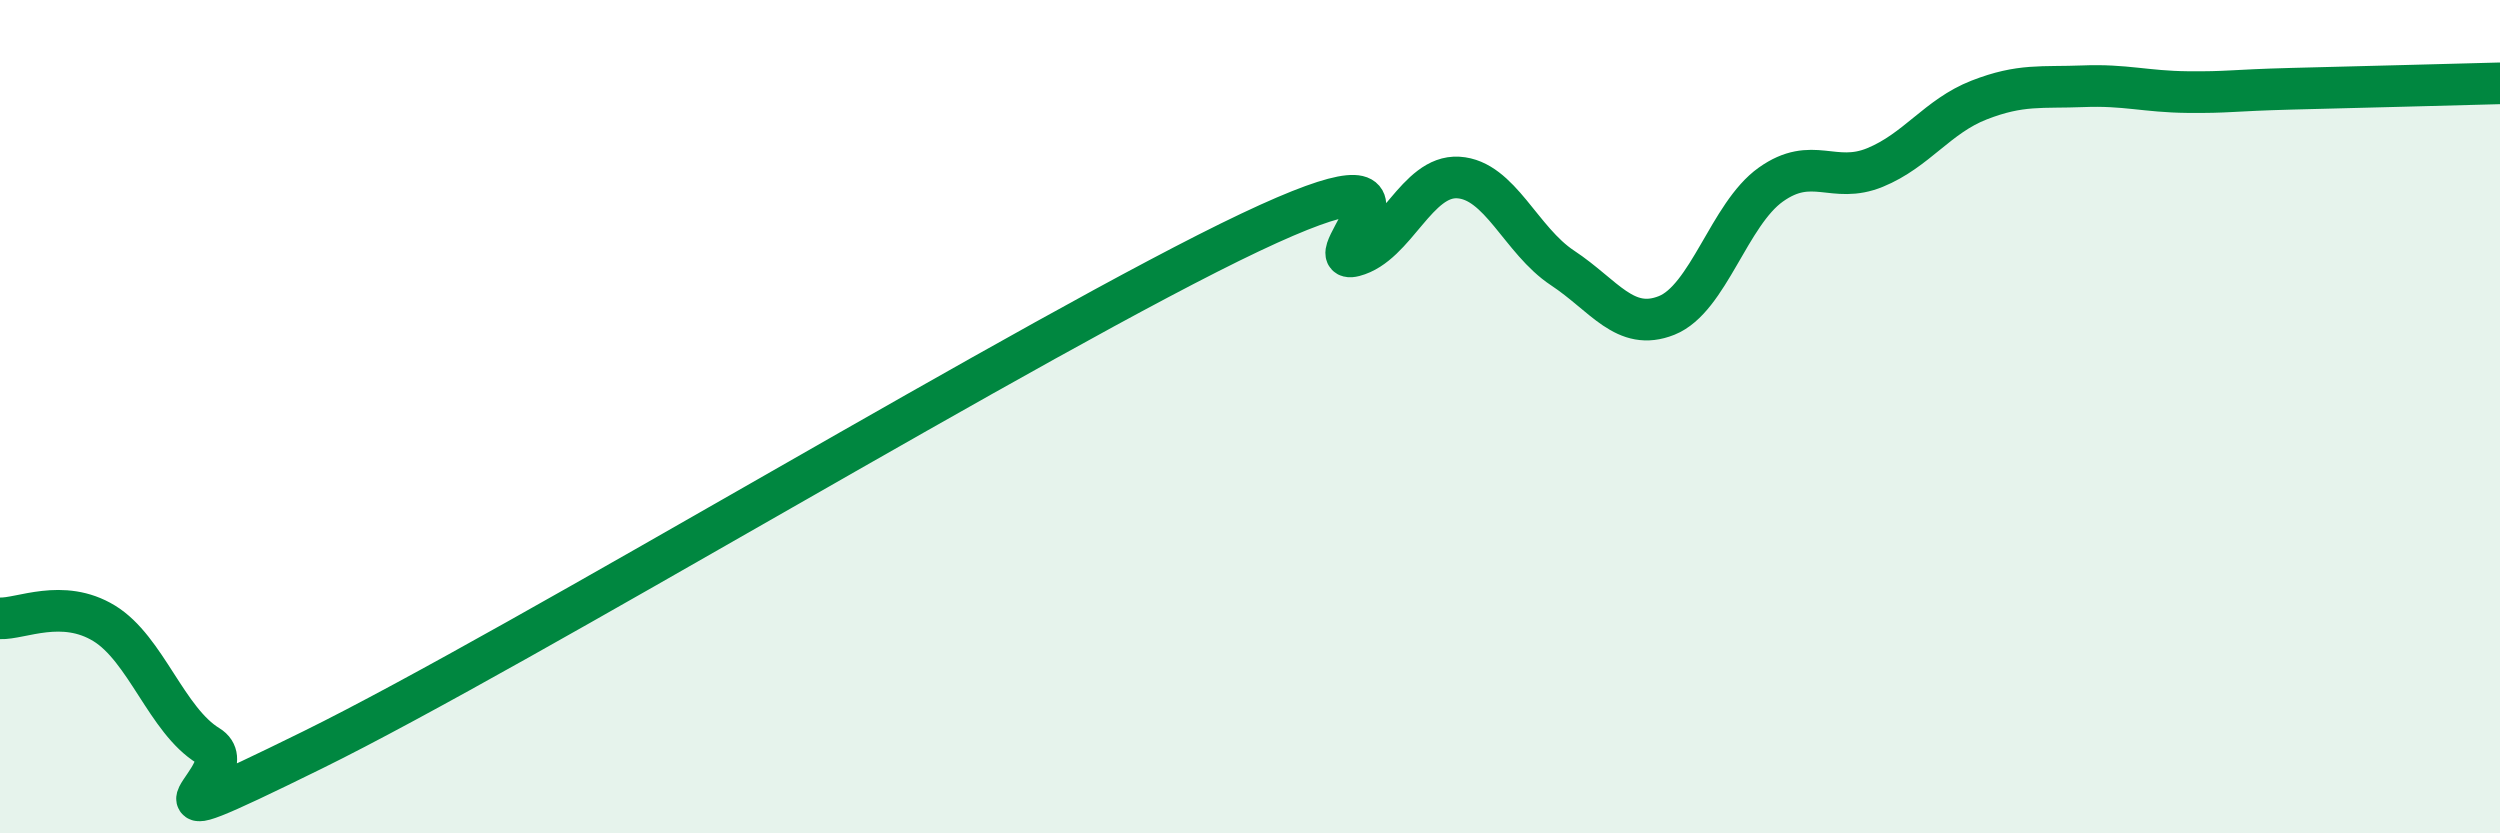
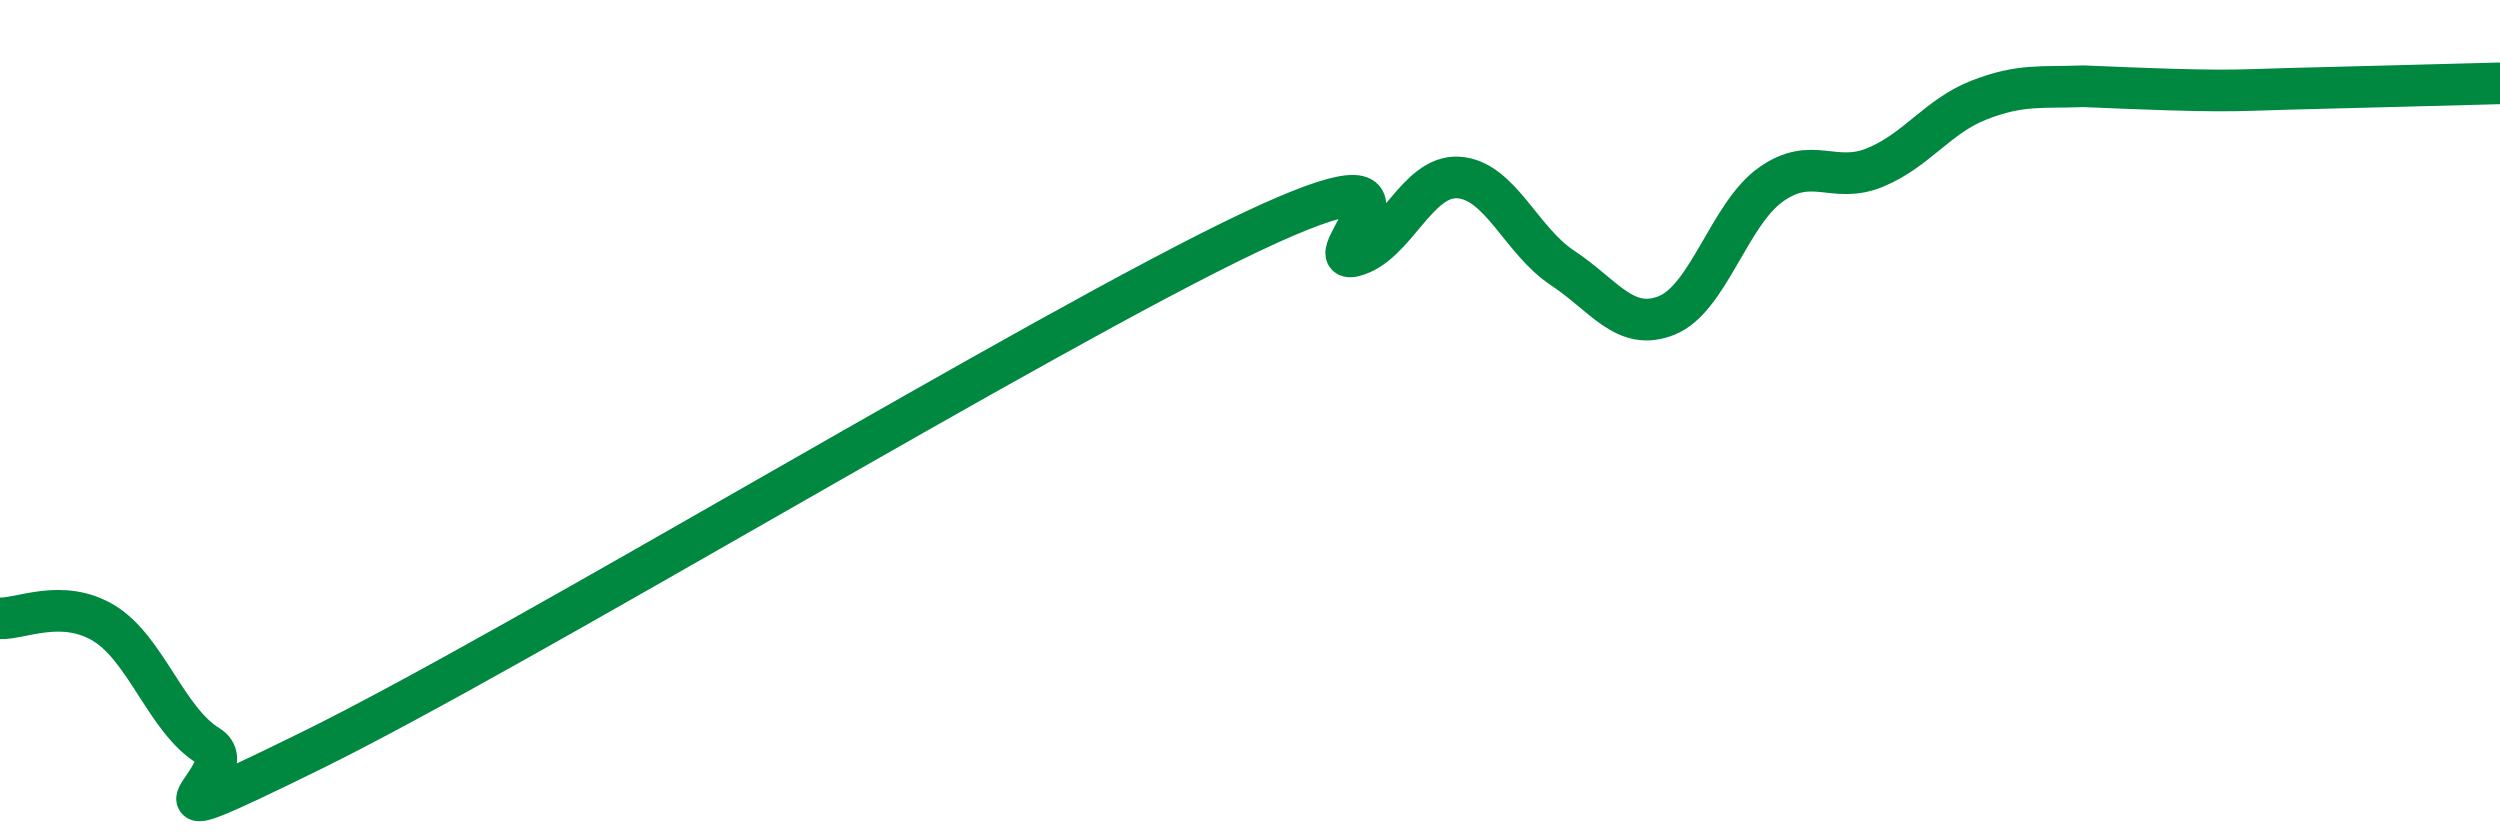
<svg xmlns="http://www.w3.org/2000/svg" width="60" height="20" viewBox="0 0 60 20">
-   <path d="M 0,14.84 C 0.5,14.86 1.5,14.35 2.5,14.96 C 3.5,15.57 4,17.29 5,17.9 C 6,18.51 2.5,20.46 7.5,18 C 12.5,15.54 25,7.95 30,5.58 C 35,3.21 31.5,6.4 32.5,6.14 C 33.5,5.88 34,4.2 35,4.26 C 36,4.32 36.5,5.77 37.5,6.43 C 38.5,7.09 39,7.97 40,7.57 C 41,7.17 41.5,5.14 42.5,4.43 C 43.5,3.72 44,4.43 45,4.02 C 46,3.61 46.5,2.79 47.5,2.4 C 48.5,2.01 49,2.11 50,2.07 C 51,2.03 51.5,2.2 52.5,2.21 C 53.5,2.22 53.5,2.17 55,2.13 C 56.5,2.09 59,2.03 60,2L60 20L0 20Z" fill="#008740" opacity="0.1" stroke-linecap="round" stroke-linejoin="round" />
-   <path d="M 0,14.84 C 0.5,14.86 1.5,14.35 2.5,14.96 C 3.5,15.57 4,17.29 5,17.9 C 6,18.51 2.5,20.46 7.5,18 C 12.5,15.54 25,7.95 30,5.58 C 35,3.21 31.5,6.4 32.5,6.14 C 33.5,5.88 34,4.2 35,4.26 C 36,4.32 36.5,5.77 37.5,6.43 C 38.5,7.09 39,7.97 40,7.57 C 41,7.17 41.5,5.14 42.5,4.43 C 43.5,3.72 44,4.43 45,4.02 C 46,3.61 46.5,2.79 47.5,2.4 C 48.5,2.01 49,2.11 50,2.07 C 51,2.03 51.5,2.2 52.5,2.21 C 53.5,2.22 53.5,2.17 55,2.13 C 56.5,2.09 59,2.03 60,2" stroke="#008740" stroke-width="1" fill="none" stroke-linecap="round" stroke-linejoin="round" />
+   <path d="M 0,14.84 C 0.5,14.86 1.5,14.35 2.5,14.96 C 3.5,15.57 4,17.29 5,17.9 C 6,18.51 2.5,20.46 7.5,18 C 12.5,15.54 25,7.95 30,5.58 C 35,3.21 31.5,6.4 32.5,6.14 C 33.5,5.88 34,4.2 35,4.26 C 36,4.32 36.5,5.77 37.5,6.43 C 38.5,7.09 39,7.97 40,7.57 C 41,7.17 41.5,5.14 42.5,4.43 C 43.5,3.72 44,4.43 45,4.02 C 46,3.61 46.5,2.79 47.5,2.4 C 48.5,2.01 49,2.11 50,2.07 C 53.5,2.22 53.5,2.17 55,2.13 C 56.5,2.09 59,2.03 60,2" stroke="#008740" stroke-width="1" fill="none" stroke-linecap="round" stroke-linejoin="round" />
</svg>